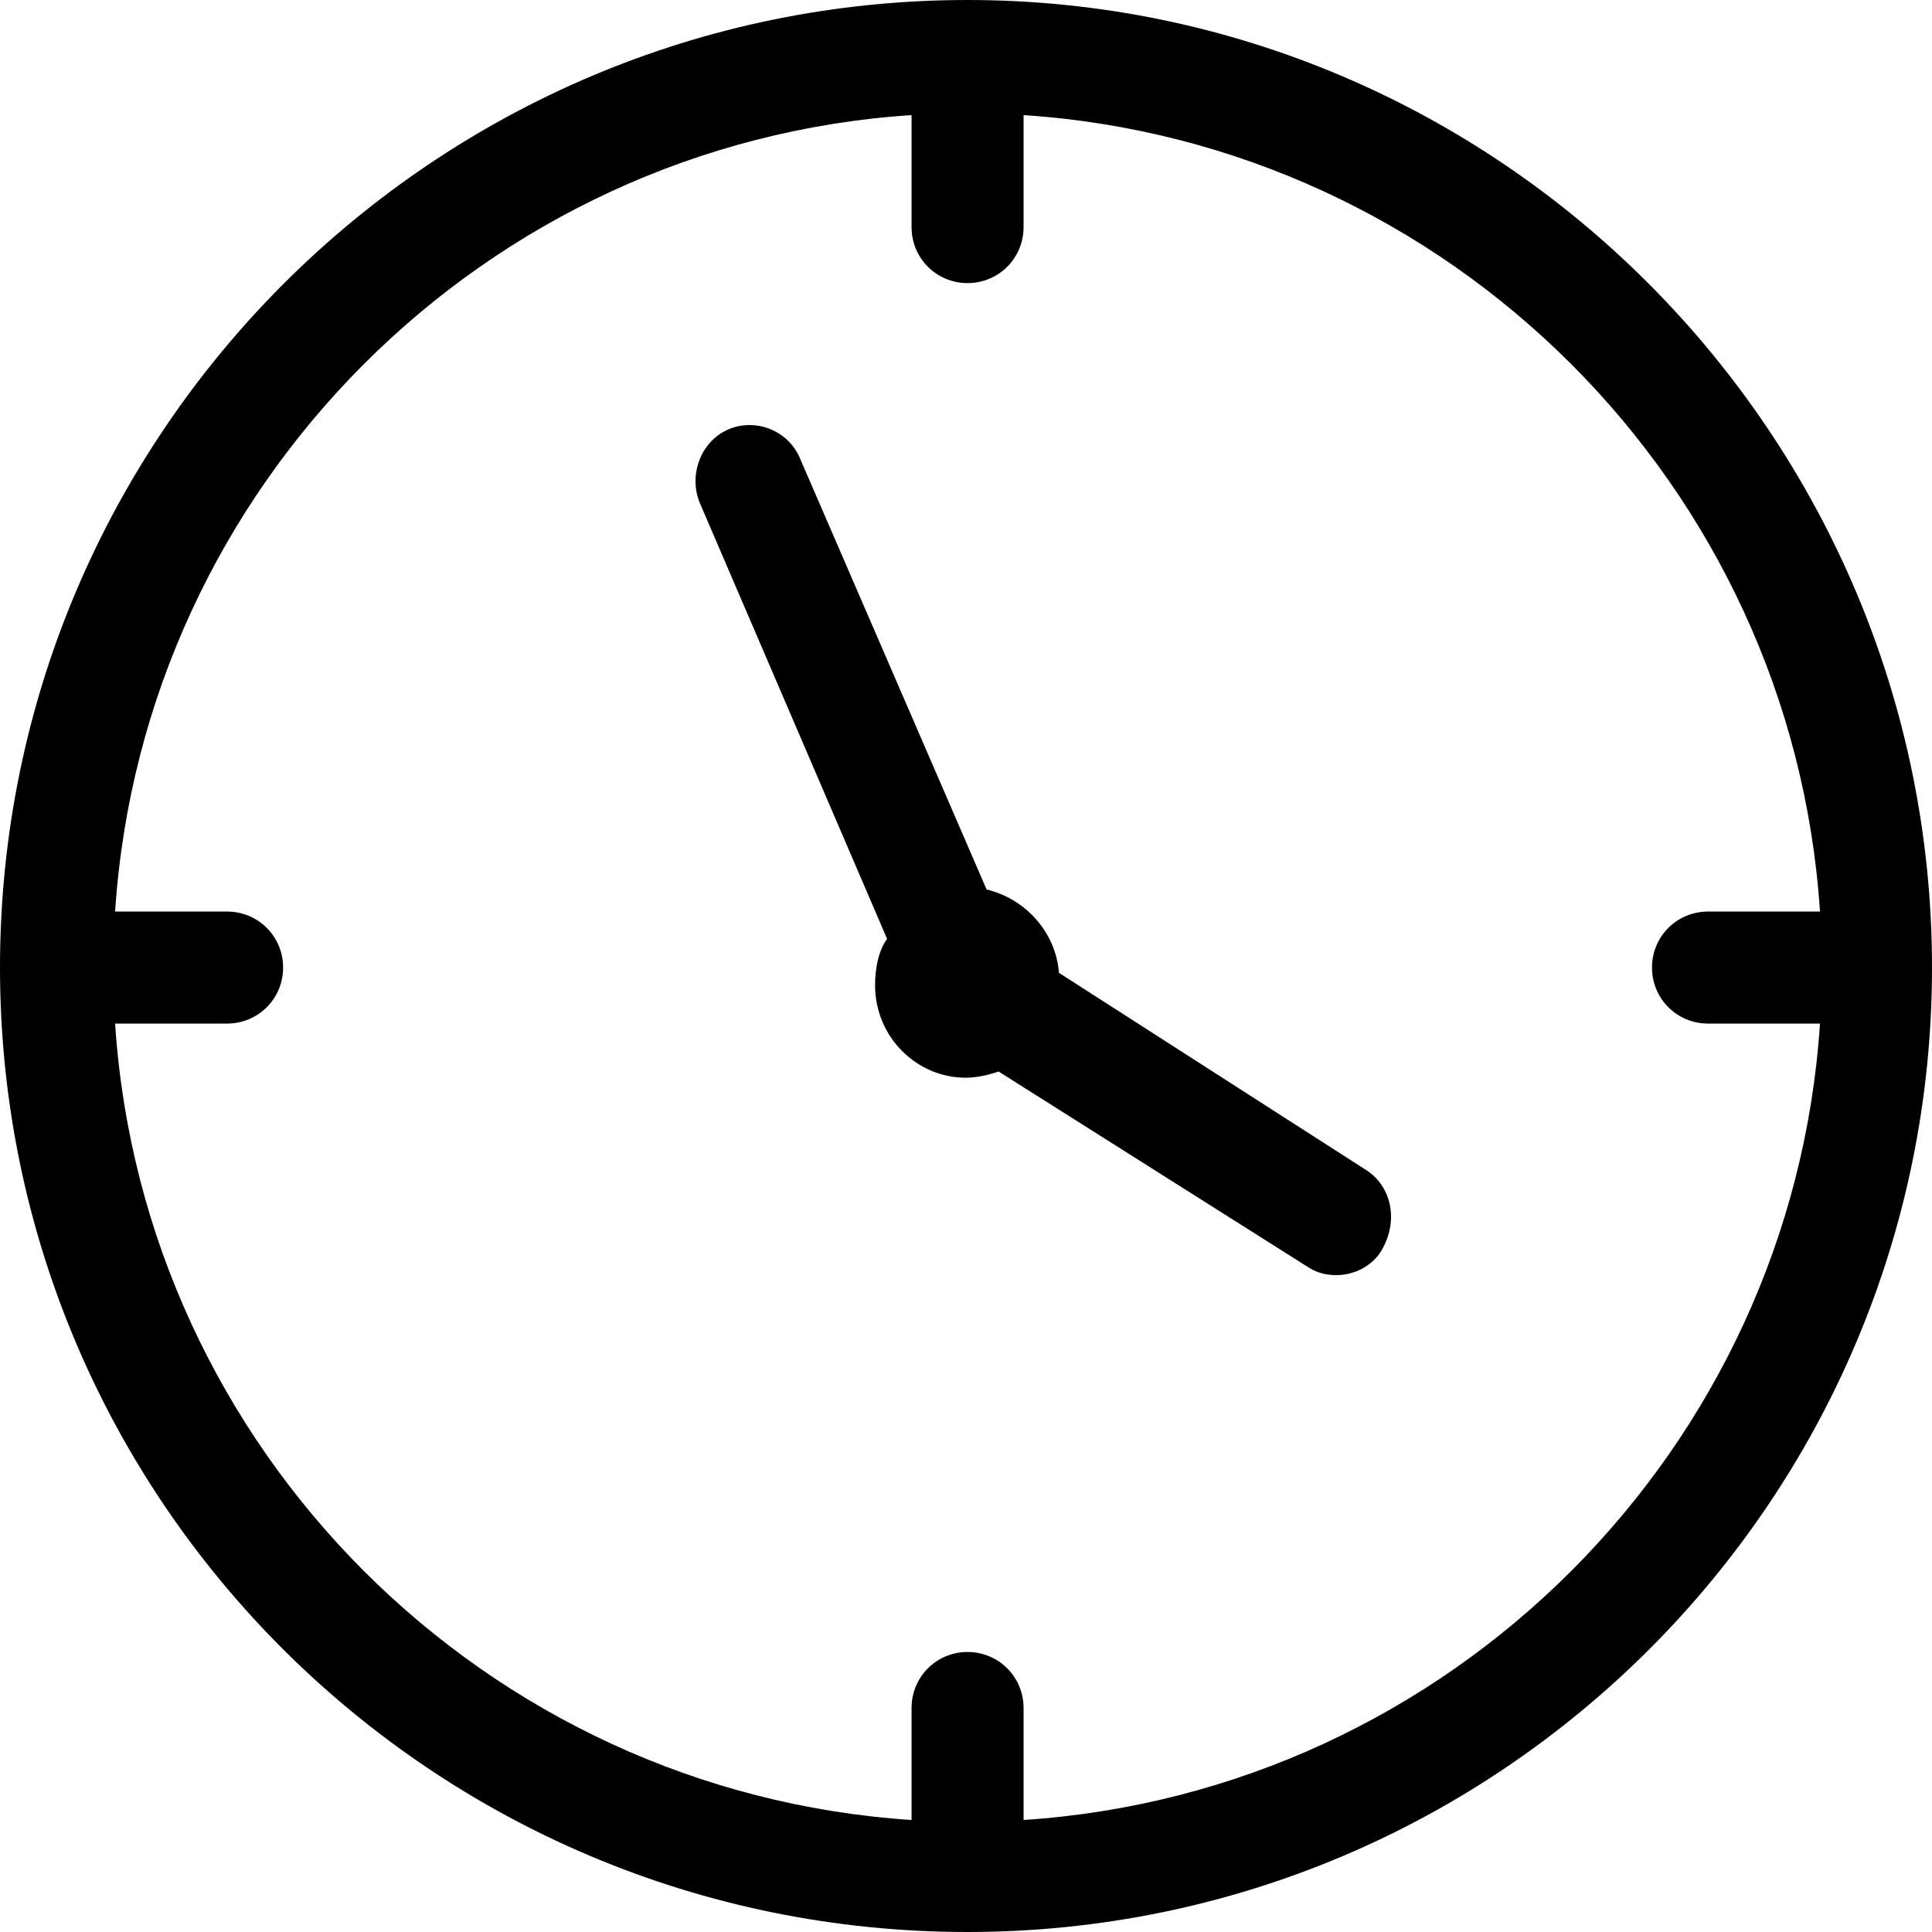
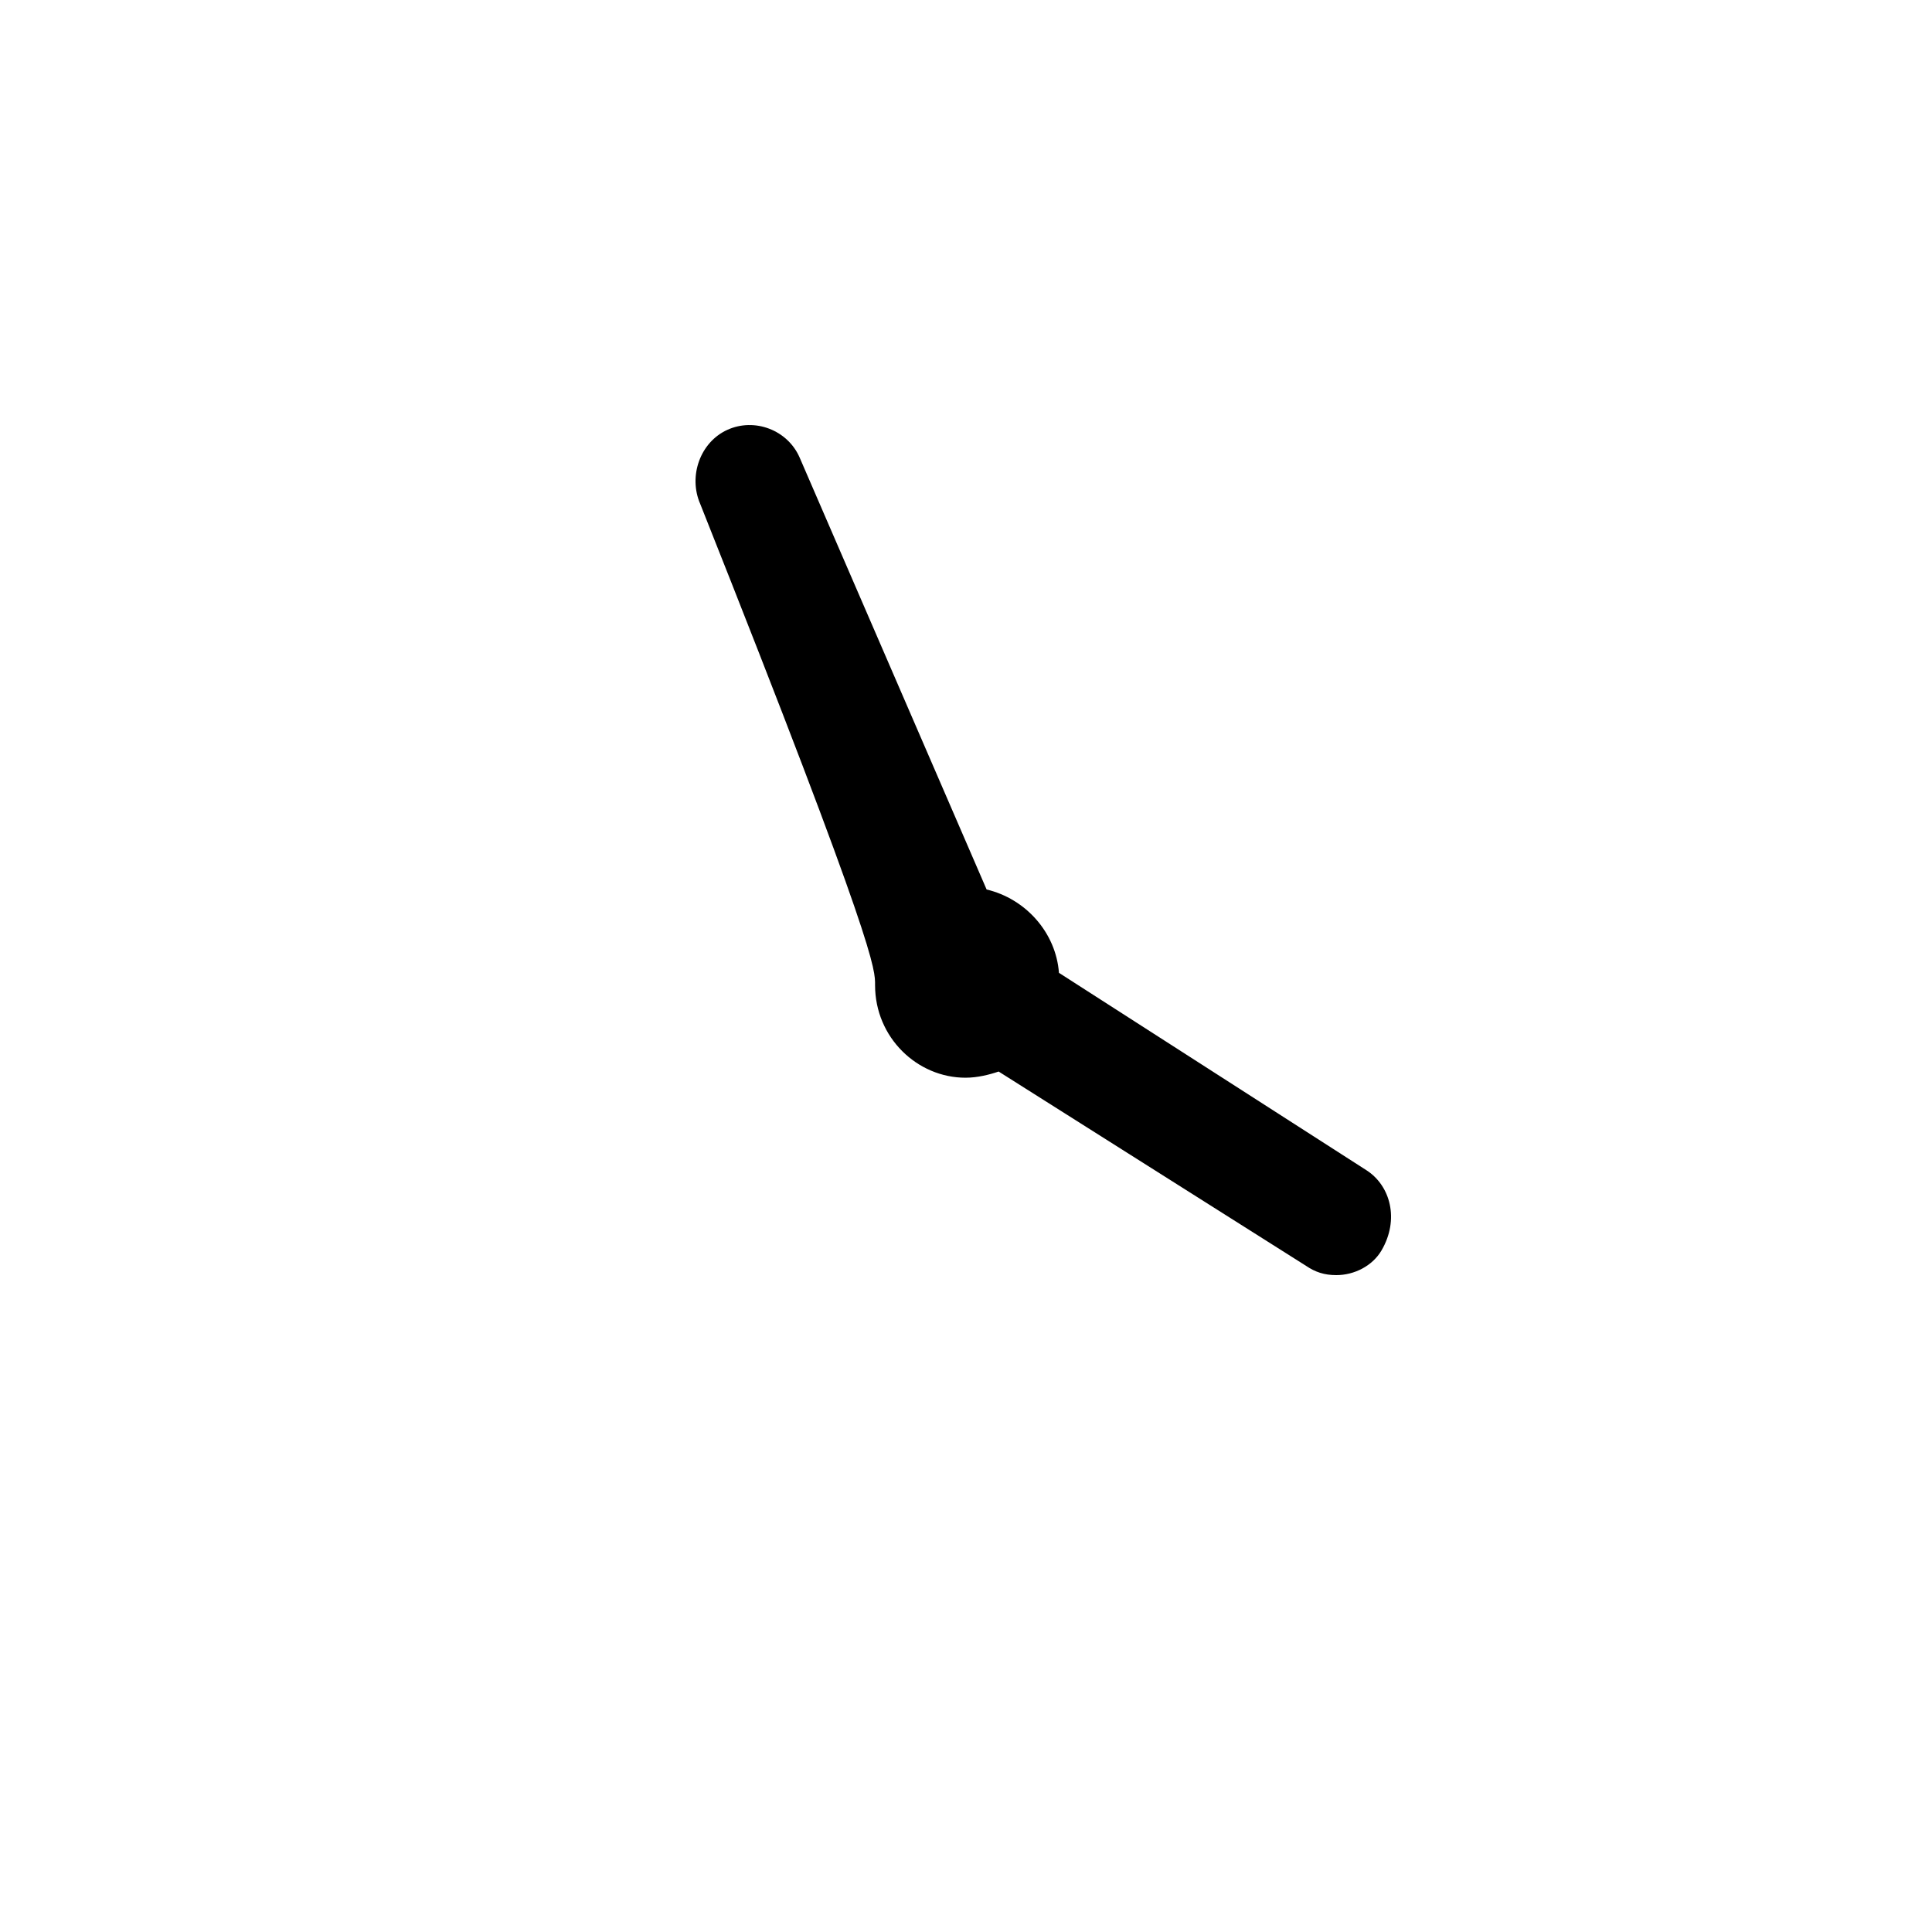
<svg xmlns="http://www.w3.org/2000/svg" width="45" height="45" viewBox="0 0 45 45" fill="none">
-   <path fill-rule="evenodd" clip-rule="evenodd" d="M0 22.536C0 10.072 10.145 0 22.536 0C34.928 0 45 10.145 45 22.536C45 34.928 34.928 45 22.536 45C10.072 45 0 34.928 0 22.536ZM23.841 39.783V42.391C33.768 41.739 41.739 33.768 42.391 23.841H39.783C39.058 23.841 38.478 23.261 38.478 22.536C38.478 21.812 39.058 21.232 39.783 21.232H42.391C41.739 11.304 33.768 3.333 23.841 2.681V5.29C23.841 6.014 23.261 6.594 22.536 6.594C21.812 6.594 21.232 6.014 21.232 5.29V2.681C11.304 3.333 3.333 11.304 2.681 21.232H5.29C6.014 21.232 6.594 21.812 6.594 22.536C6.594 23.261 6.014 23.841 5.29 23.841H2.681C3.333 33.768 11.304 41.739 21.232 42.391V39.783C21.232 39.058 21.812 38.478 22.536 38.478C23.261 38.478 23.841 39.058 23.841 39.783Z" fill="black" />
-   <path d="M31.827 27.257L24.665 22.659C24.595 21.724 23.892 20.934 22.98 20.718L18.626 10.659C18.345 10.012 17.573 9.724 16.941 10.012C16.309 10.299 16.028 11.09 16.309 11.736L20.662 21.868C20.452 22.155 20.382 22.587 20.382 22.946C20.382 24.168 21.365 25.102 22.488 25.102C22.769 25.102 23.05 25.03 23.26 24.958L30.422 29.485C30.633 29.628 30.844 29.7 31.125 29.7C31.546 29.7 31.967 29.485 32.178 29.125C32.599 28.407 32.388 27.617 31.827 27.257Z" fill="black" />
+   <path d="M31.827 27.257L24.665 22.659C24.595 21.724 23.892 20.934 22.98 20.718L18.626 10.659C18.345 10.012 17.573 9.724 16.941 10.012C16.309 10.299 16.028 11.09 16.309 11.736C20.452 22.155 20.382 22.587 20.382 22.946C20.382 24.168 21.365 25.102 22.488 25.102C22.769 25.102 23.05 25.03 23.26 24.958L30.422 29.485C30.633 29.628 30.844 29.7 31.125 29.7C31.546 29.7 31.967 29.485 32.178 29.125C32.599 28.407 32.388 27.617 31.827 27.257Z" fill="black" />
</svg>